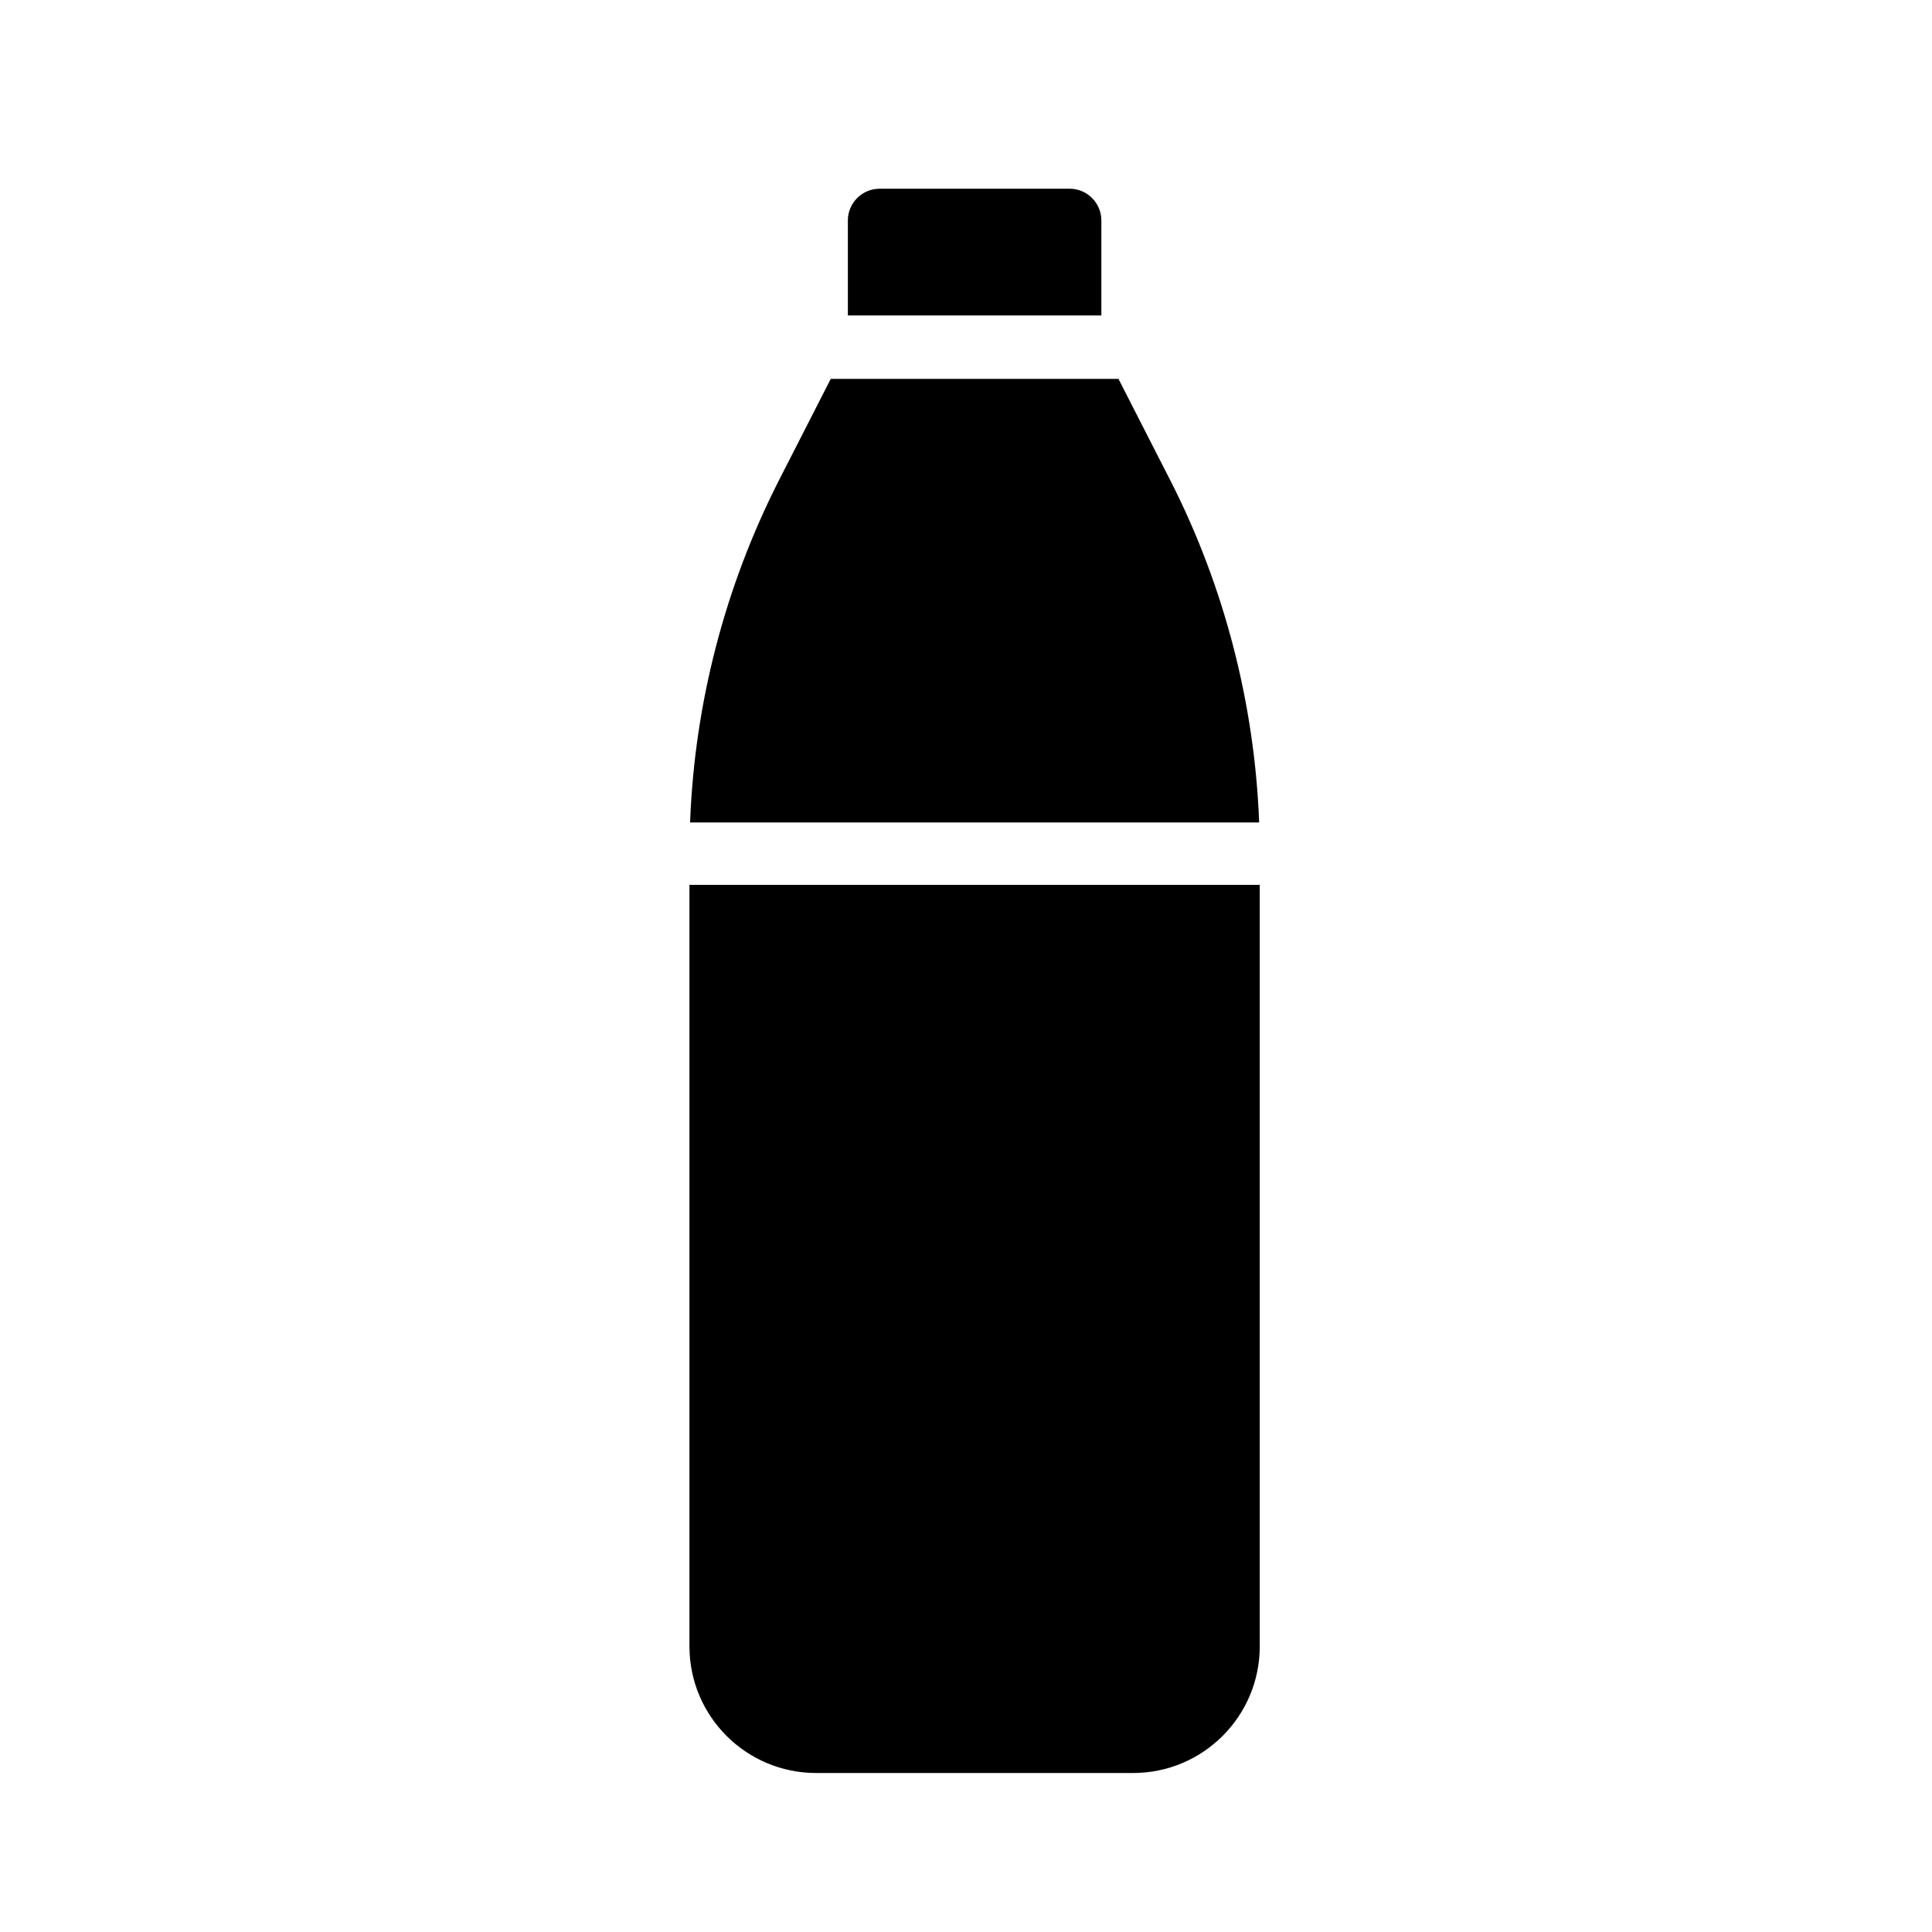
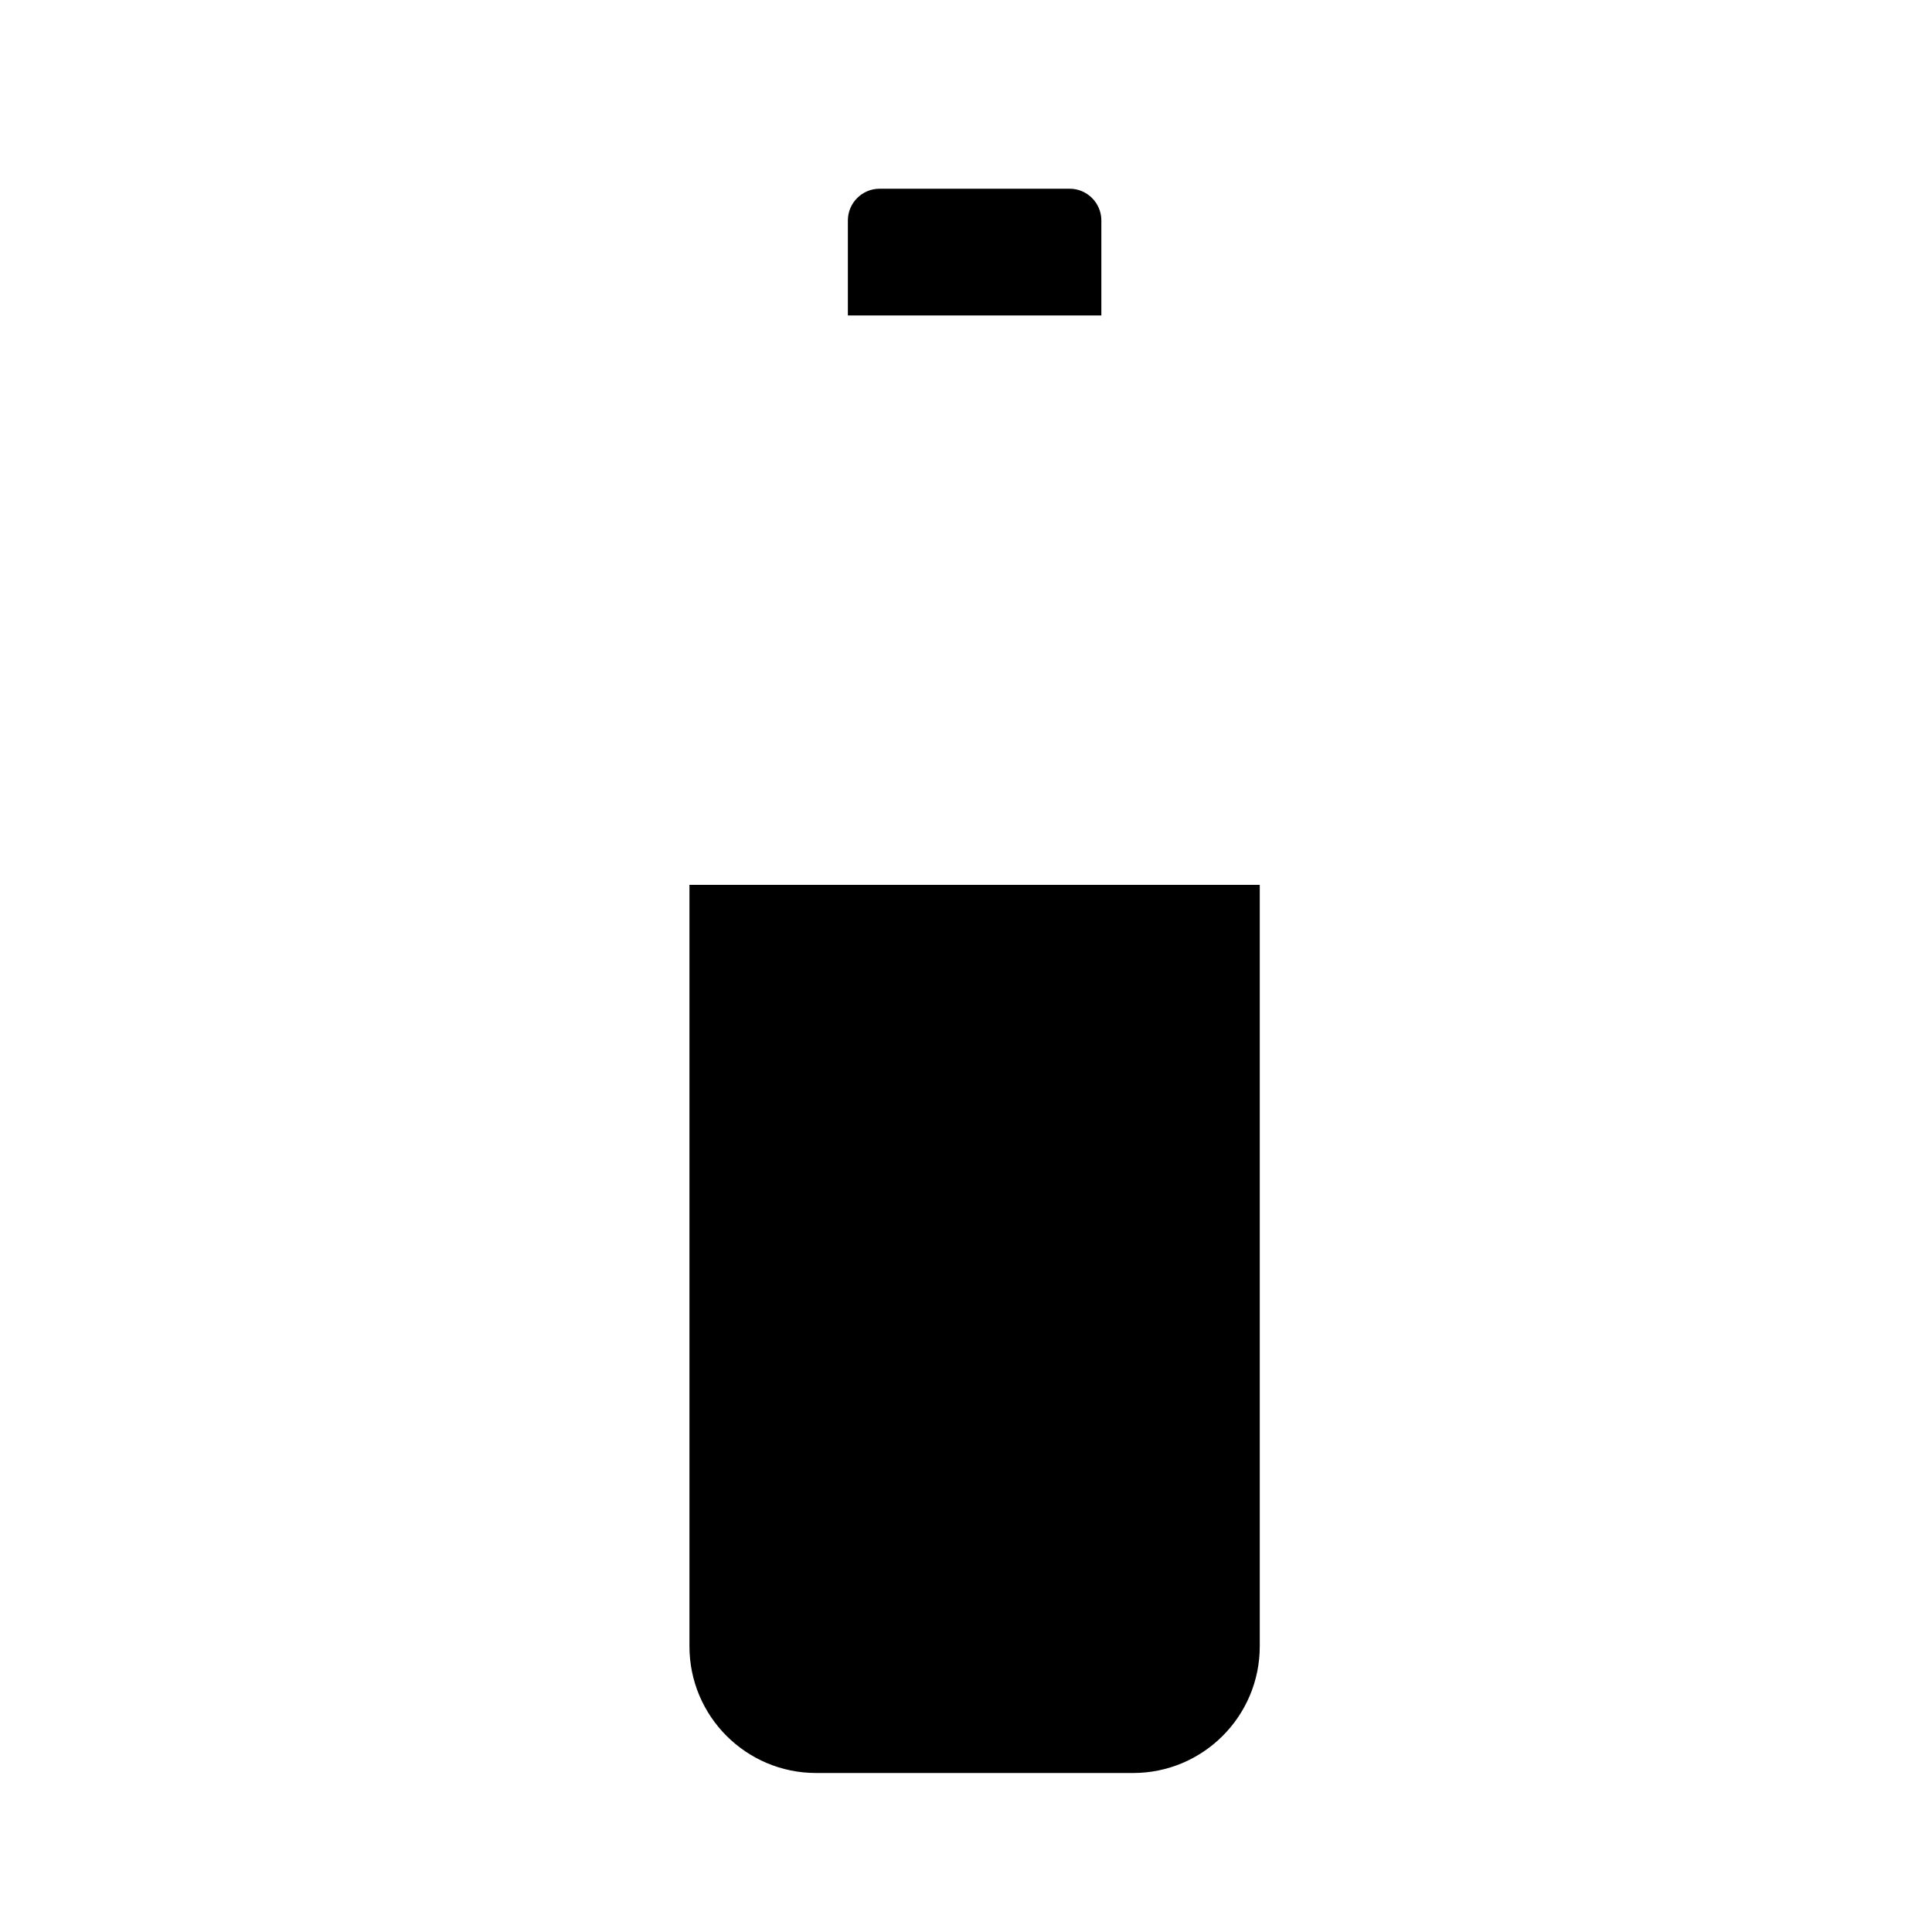
<svg xmlns="http://www.w3.org/2000/svg" fill="#000000" width="800px" height="800px" version="1.1" viewBox="144 144 512 512">
  <g>
    <path d="m326.71 378.5v201.78c0 18.559 15.031 33.586 33.586 33.586h83.969c18.559 0 33.586-15.031 33.586-33.586v-201.78z" />
-     <path d="m454.34 271.69-13.938-27.289h-76.242l-13.938 27.289c-14.105 27.879-22.168 58.777-23.344 90.266h150.81c-1.18-31.238-9.156-62.305-23.348-90.266z" />
    <path d="m435.87 202.41c0-4.617-3.777-8.398-8.398-8.398l-50.379 0.004c-4.617 0-8.398 3.777-8.398 8.398v25.191h67.176z" />
  </g>
</svg>